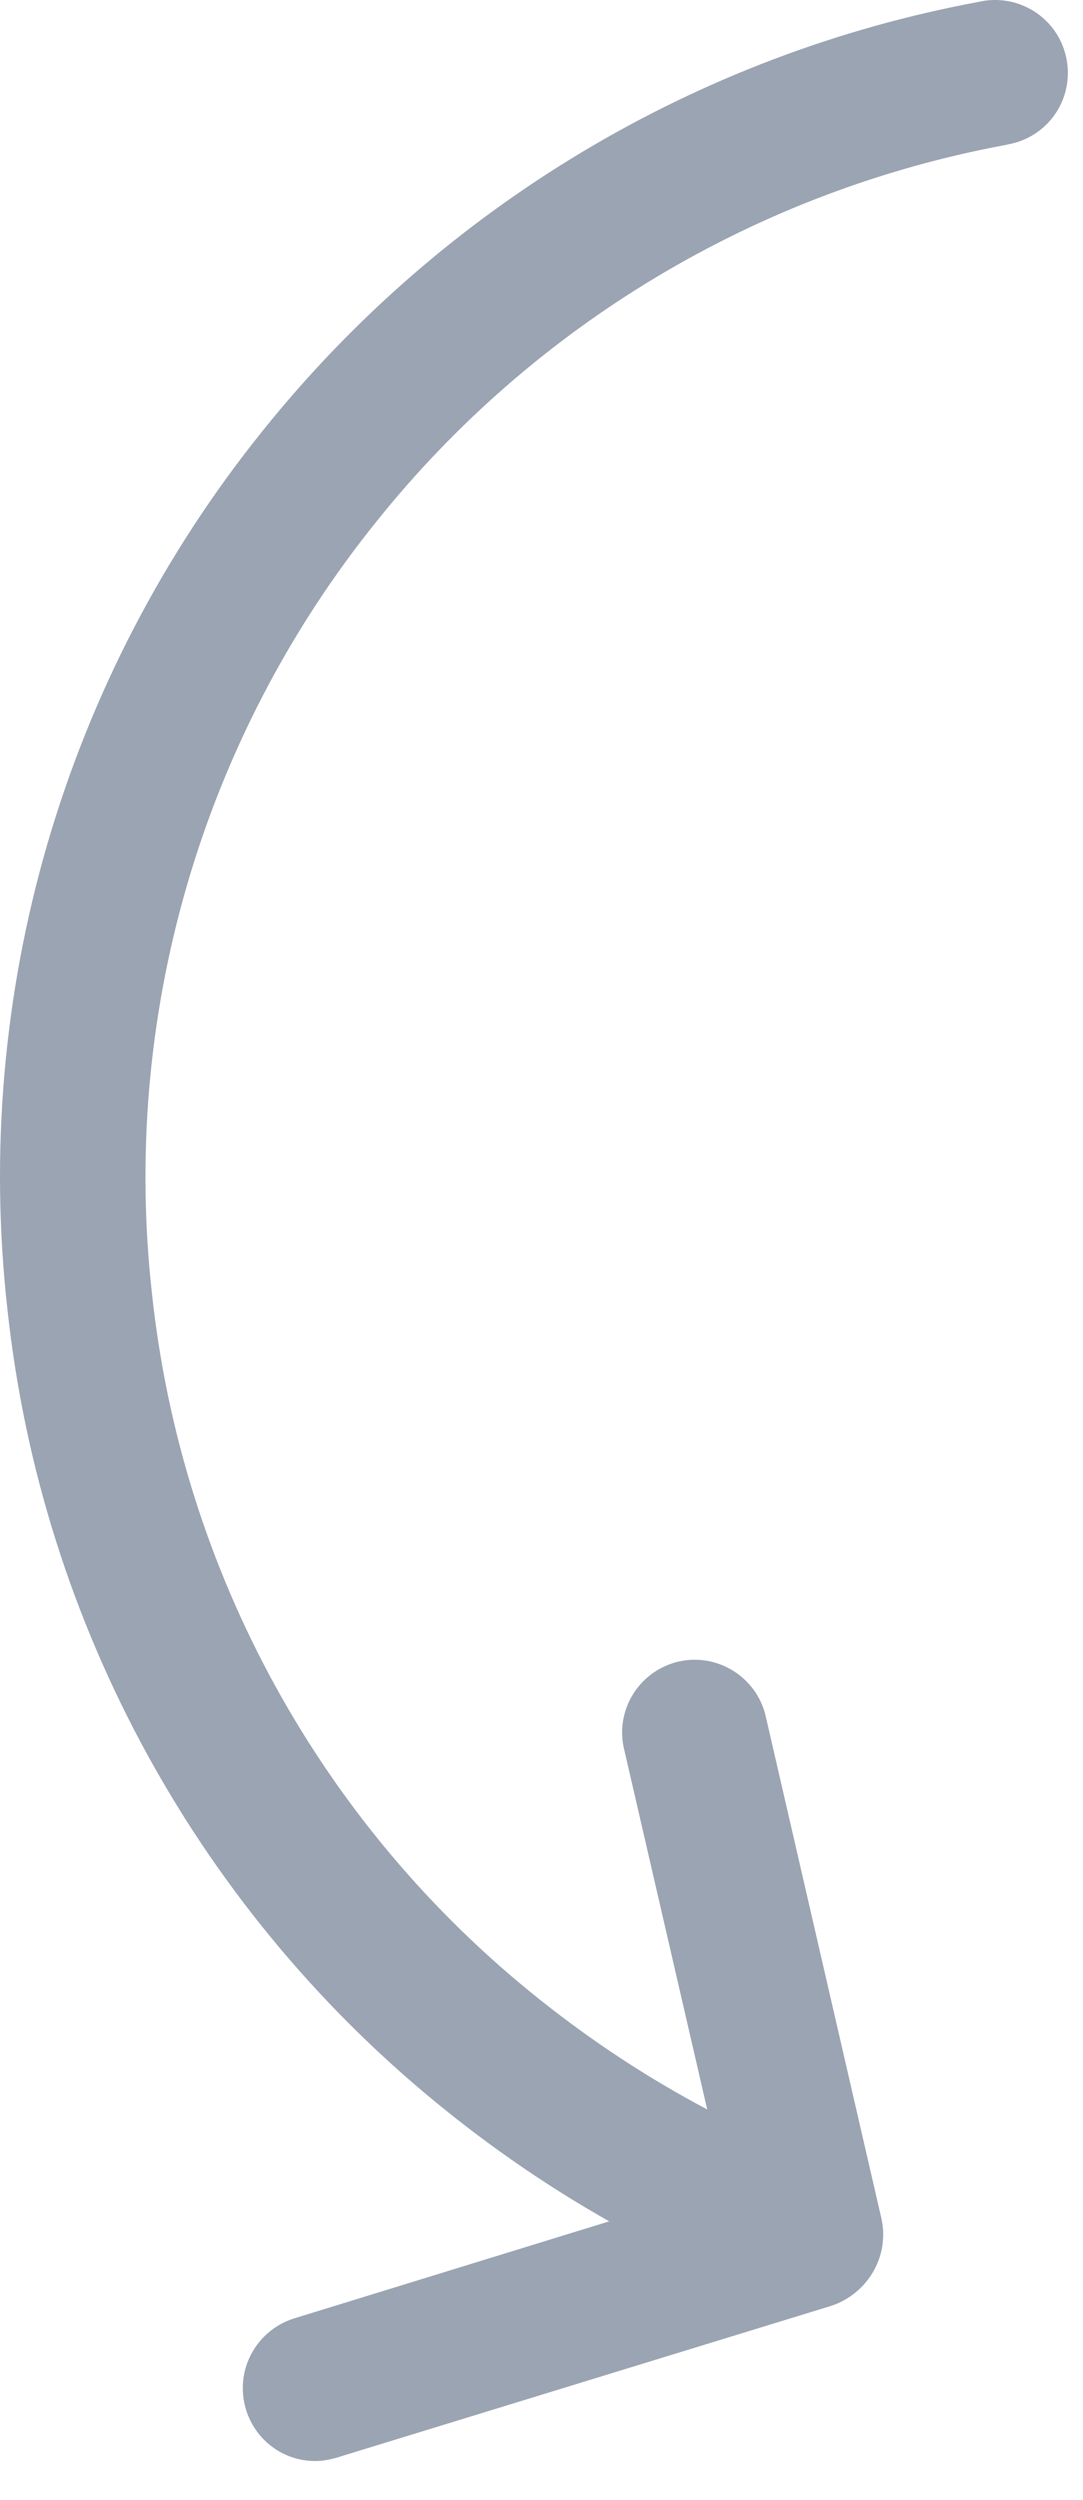
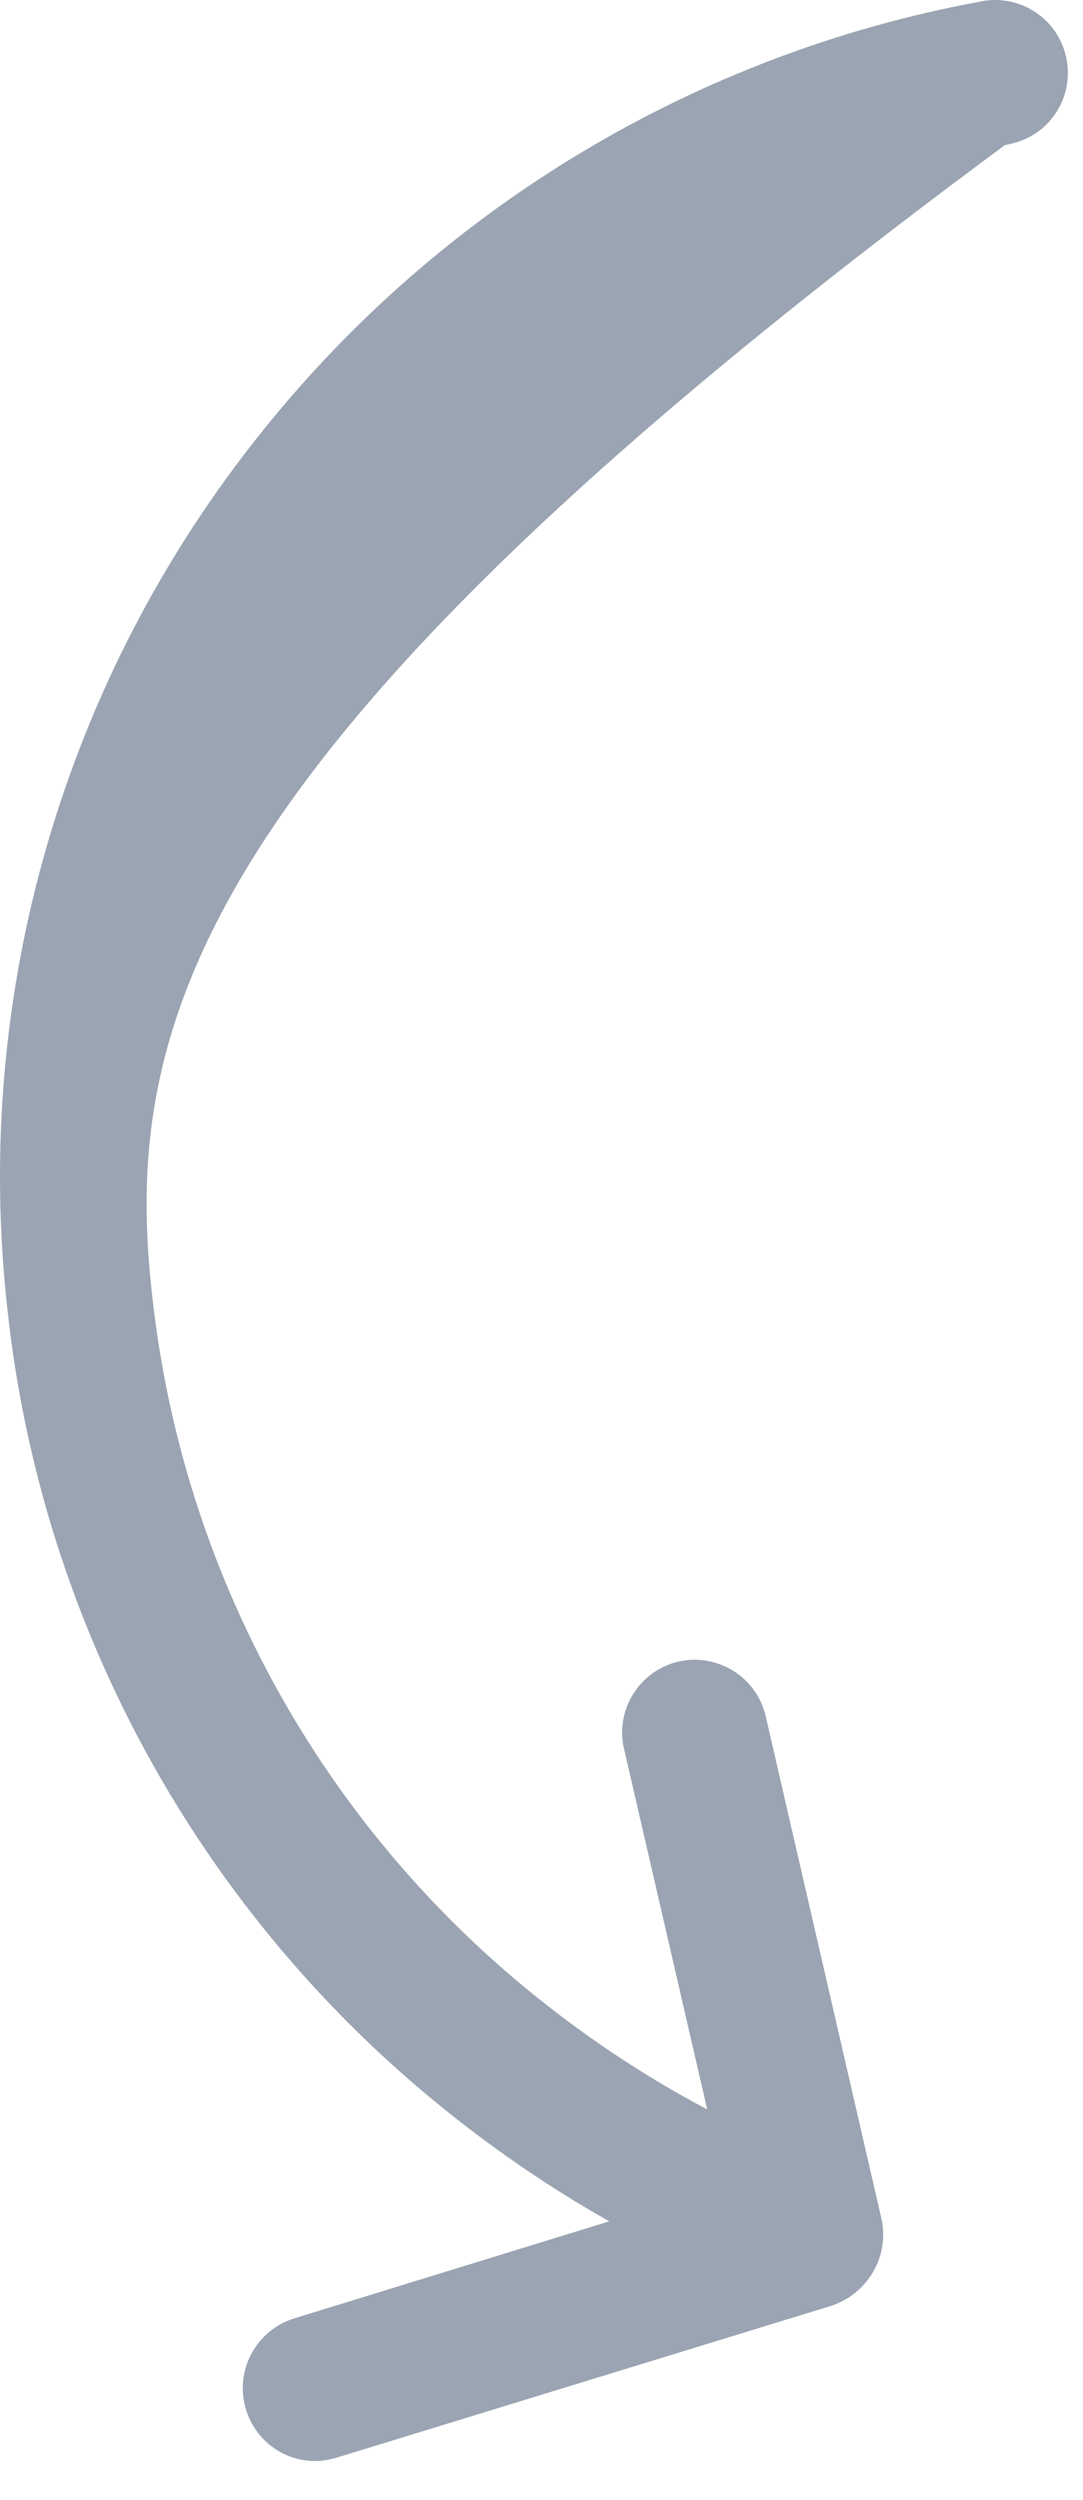
<svg xmlns="http://www.w3.org/2000/svg" width="26" height="60" viewBox="0 0 26 60" fill="none">
-   <path d="M0.18 31.44C-0.673 23.865 1.529 16.268 6.313 10.33C10.625 4.958 16.724 1.303 23.491 0.046C24.425 -0.173 25.371 0.404 25.59 1.349C25.809 2.295 25.232 3.228 24.287 3.447C24.229 3.459 24.172 3.471 24.126 3.482C18.177 4.589 12.816 7.794 9.034 12.521C4.838 17.732 2.901 24.407 3.65 31.059C4.365 37.712 7.708 43.81 12.954 47.984C14.211 48.987 15.56 49.875 16.978 50.624L14.972 41.931C14.776 40.986 15.387 40.063 16.332 39.867C17.243 39.683 18.142 40.248 18.373 41.147L21.163 53.253C21.359 54.152 20.828 55.051 19.952 55.339L8.077 58.983C7.916 59.029 7.743 59.063 7.57 59.063C6.602 59.063 5.829 58.279 5.829 57.311C5.829 56.55 6.325 55.87 7.063 55.639L14.626 53.31C13.277 52.549 11.986 51.673 10.775 50.705C4.815 45.955 0.999 39.014 0.18 31.44Z" fill="#9AA4B2" />
+   <path d="M0.18 31.44C-0.673 23.865 1.529 16.268 6.313 10.33C10.625 4.958 16.724 1.303 23.491 0.046C24.425 -0.173 25.371 0.404 25.59 1.349C25.809 2.295 25.232 3.228 24.287 3.447C24.229 3.459 24.172 3.471 24.126 3.482C4.838 17.732 2.901 24.407 3.65 31.059C4.365 37.712 7.708 43.81 12.954 47.984C14.211 48.987 15.56 49.875 16.978 50.624L14.972 41.931C14.776 40.986 15.387 40.063 16.332 39.867C17.243 39.683 18.142 40.248 18.373 41.147L21.163 53.253C21.359 54.152 20.828 55.051 19.952 55.339L8.077 58.983C7.916 59.029 7.743 59.063 7.57 59.063C6.602 59.063 5.829 58.279 5.829 57.311C5.829 56.55 6.325 55.87 7.063 55.639L14.626 53.31C13.277 52.549 11.986 51.673 10.775 50.705C4.815 45.955 0.999 39.014 0.18 31.44Z" fill="#9AA4B2" />
</svg>